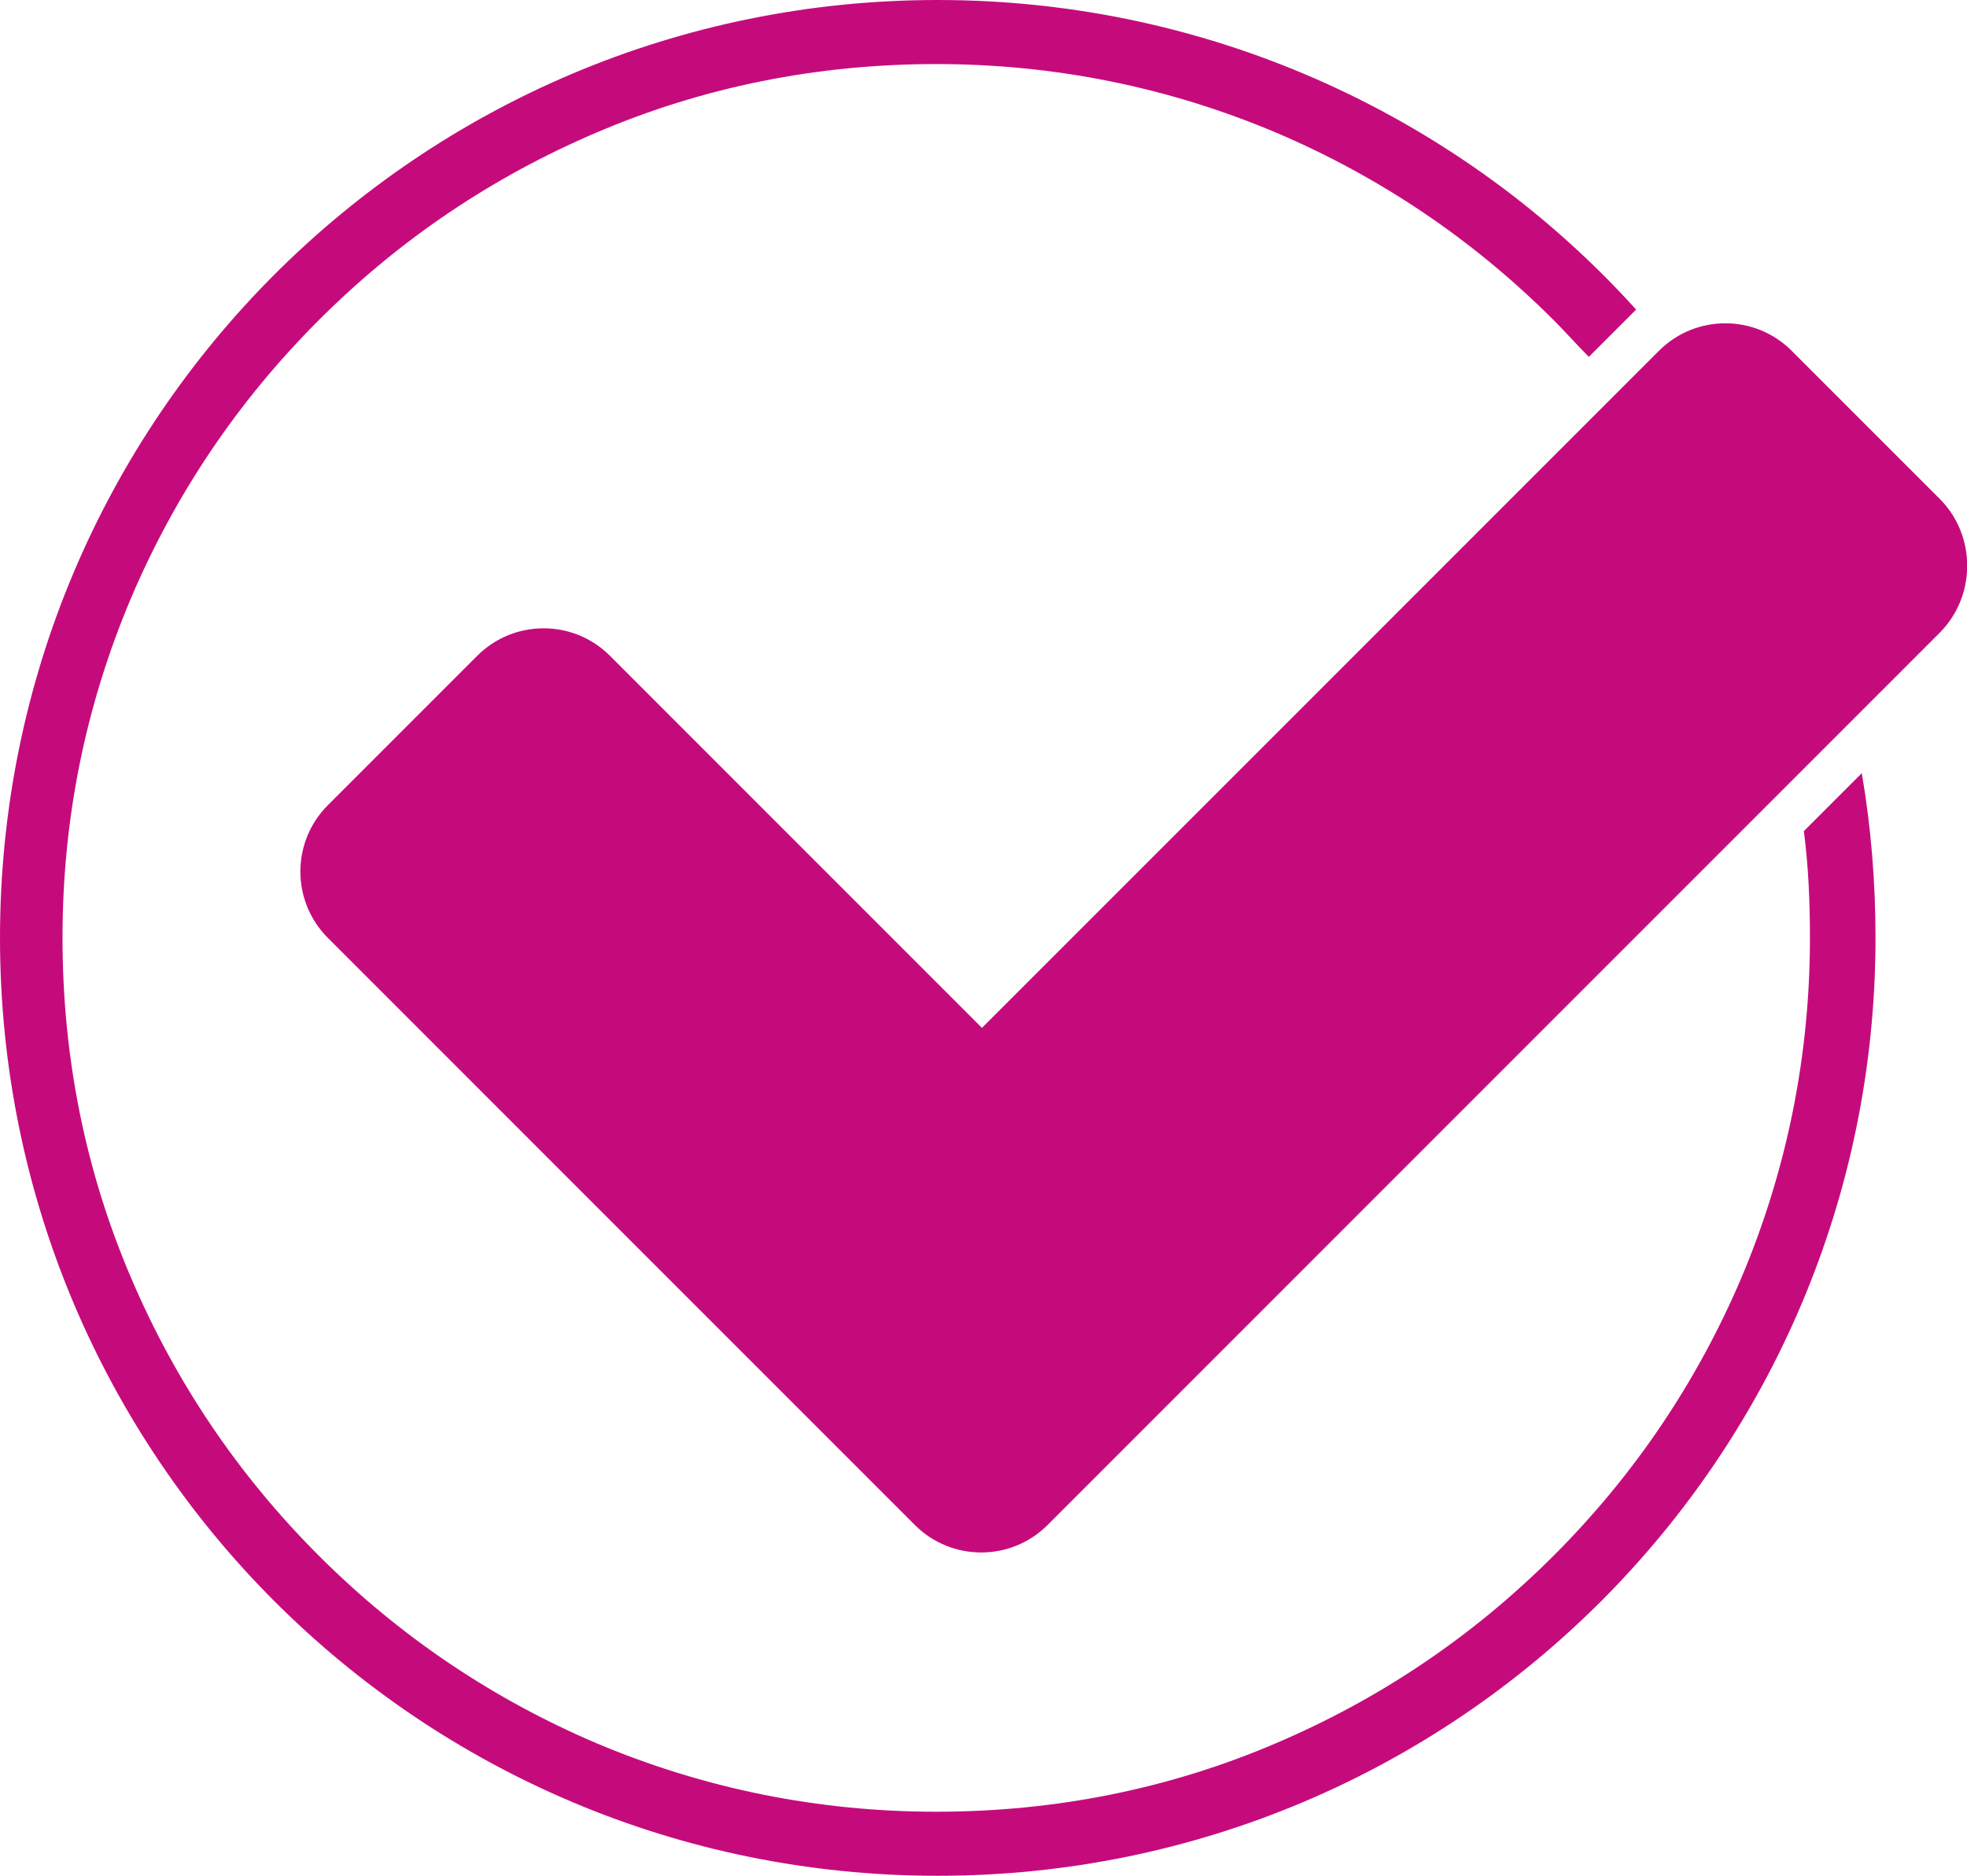
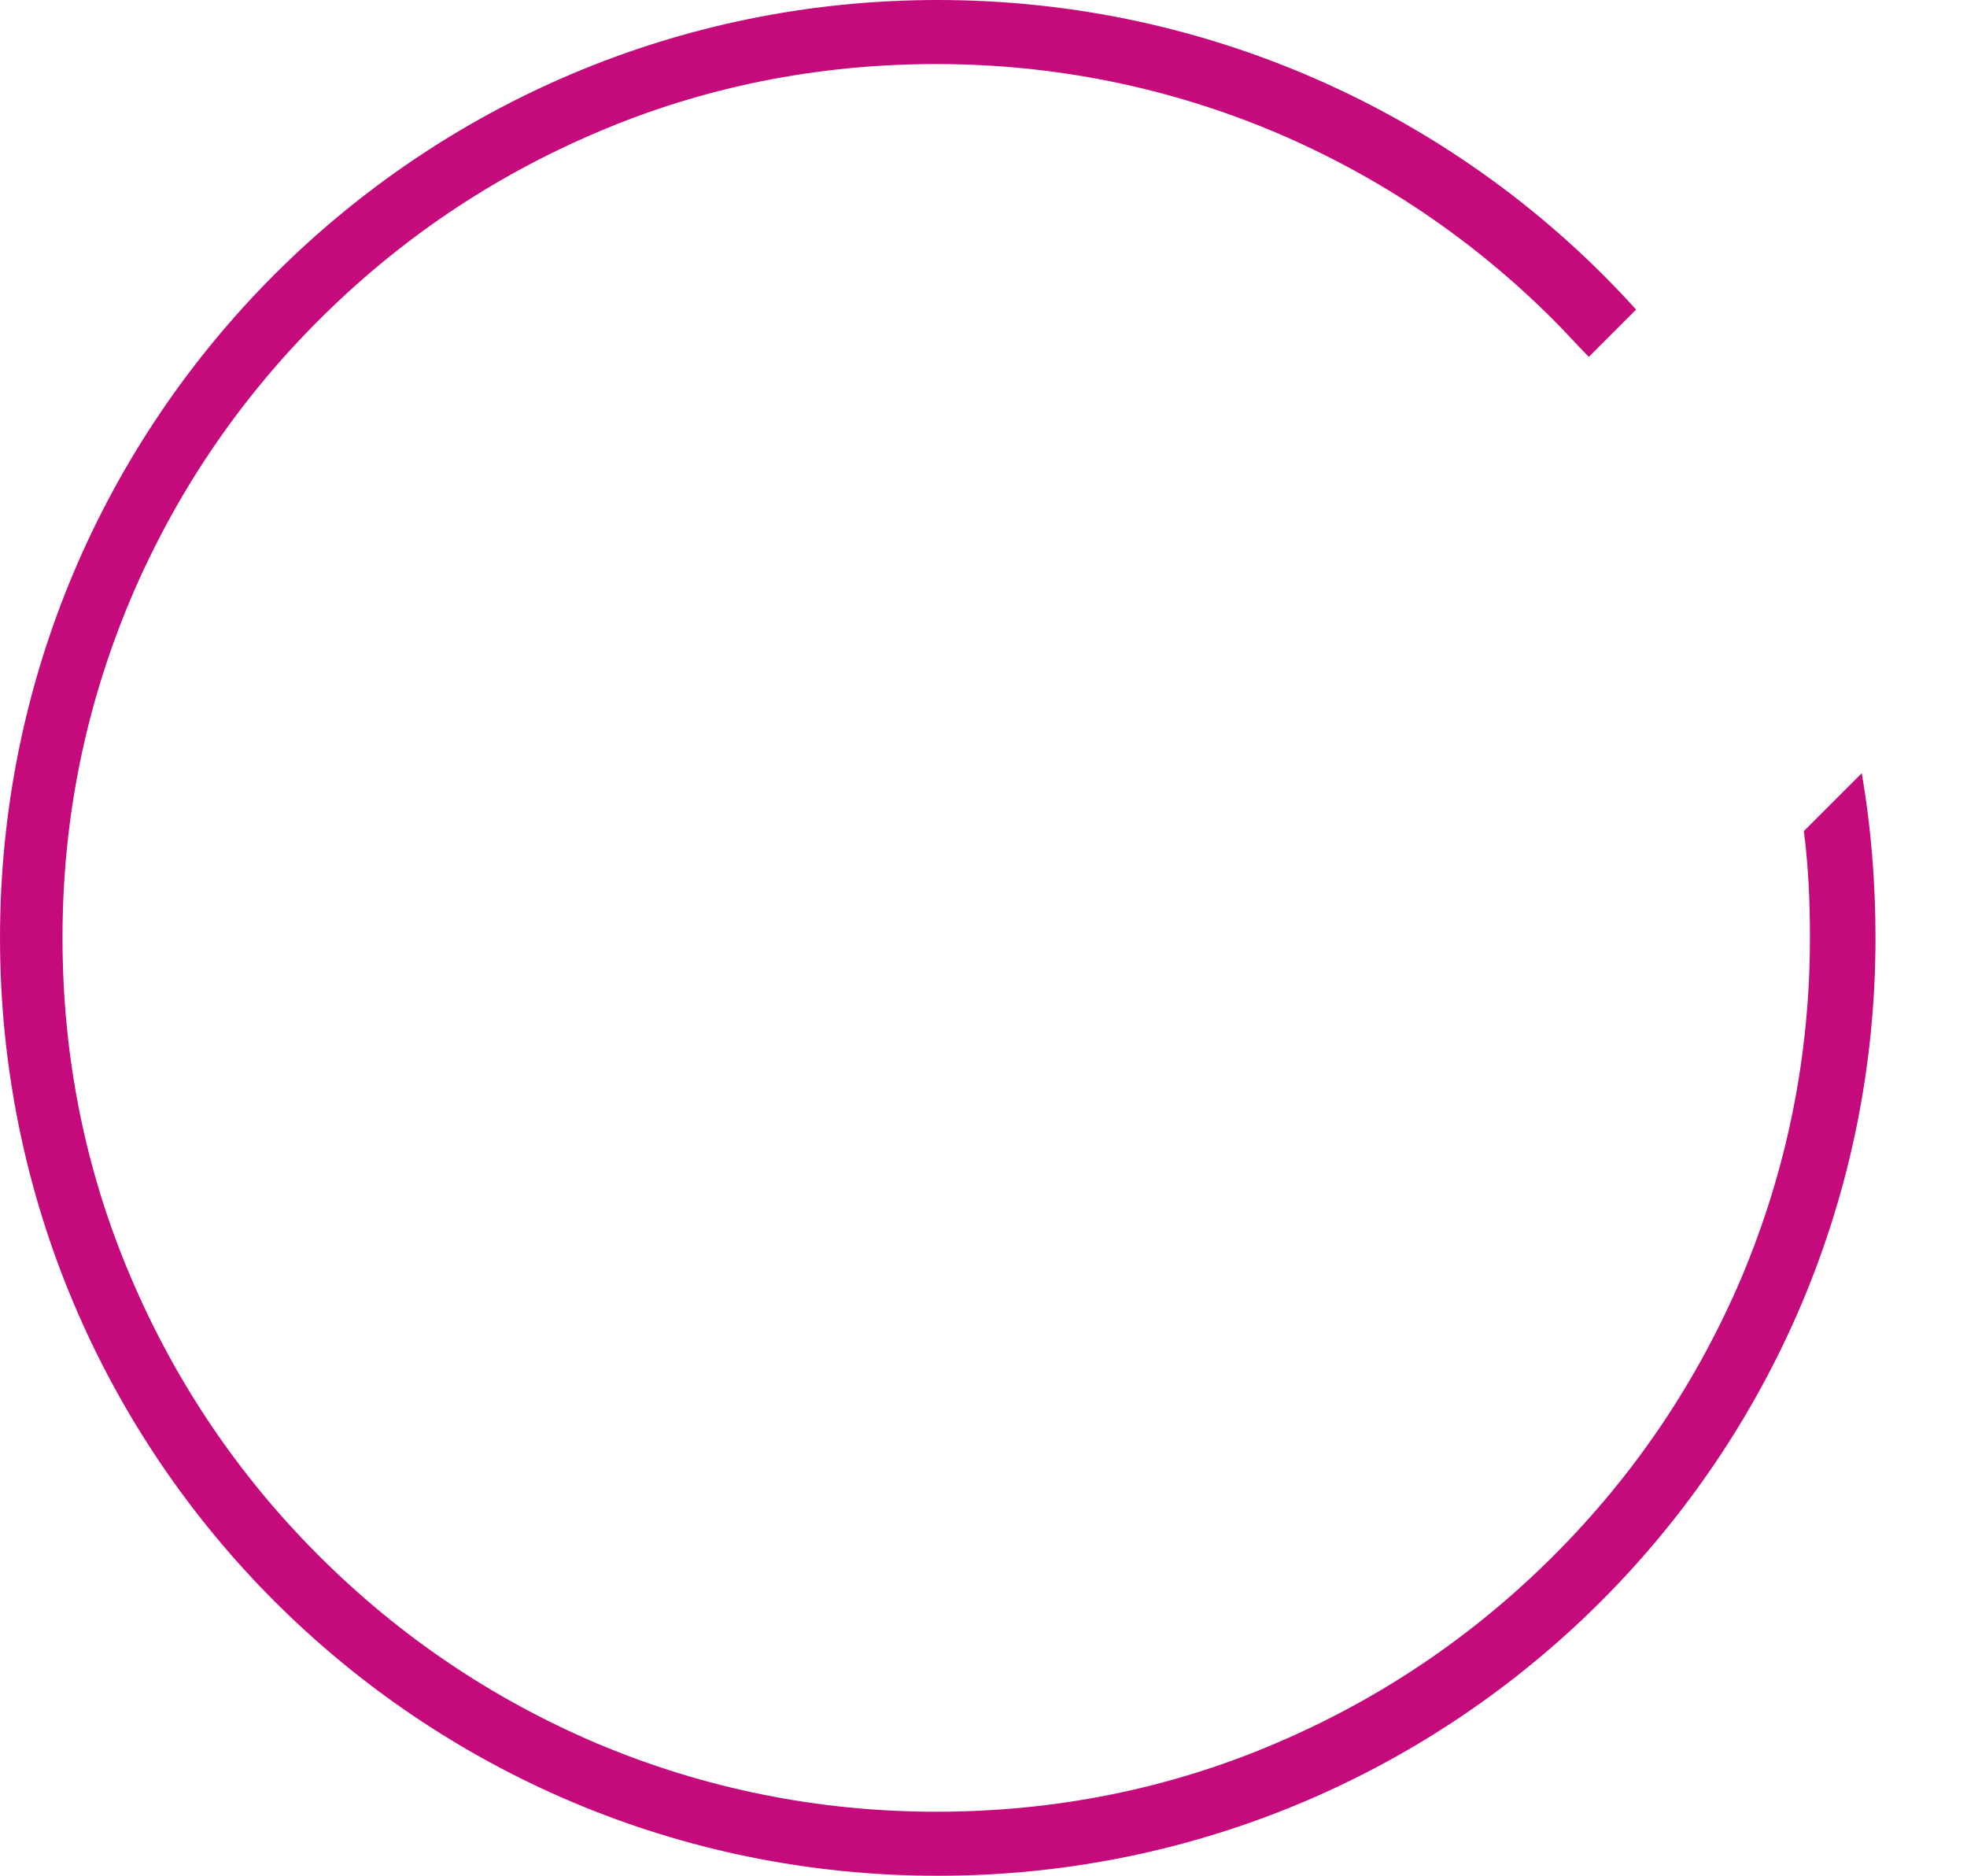
<svg xmlns="http://www.w3.org/2000/svg" version="1.1" id="Capa_1" x="0px" y="0px" viewBox="0 0 129 123" style="enable-background:new 0 0 129 123;" xml:space="preserve">
  <style type="text/css">
	.st0{fill:#C50B7C;}
</style>
  <g>
    <path class="st0" d="M122.1,50.7l-3.8,3.8c0.3,2.3,0.4,4.6,0.4,7c0,7.7-1.5,15.2-4.5,22.3c-2.9,6.8-7,12.9-12.3,18.2   c-5.3,5.3-11.4,9.4-18.2,12.3c-7,3-14.5,4.5-22.3,4.5c-7.7,0-15.2-1.5-22.3-4.5c-6.8-2.9-12.9-7-18.2-12.3   c-5.3-5.3-9.4-11.4-12.3-18.2c-3-7-4.5-14.5-4.5-22.3s1.5-15.2,4.5-22.3c2.9-6.8,7-12.9,12.3-18.2c5.3-5.3,11.4-9.4,18.2-12.3   c7-3,14.5-4.5,22.3-4.5c7.7,0,15.2,1.5,22.3,4.5c6.8,2.9,12.9,7,18.2,12.3c0.8,0.8,1.5,1.6,2.3,2.4l2.5-2.5   c0.2-0.2,0.4-0.4,0.6-0.6C96.1,7.9,79.7,0,61.5,0C27.5,0,0,27.5,0,61.5S27.5,123,61.5,123c34,0,61.5-27.5,61.5-61.5   C123,57.8,122.7,54.2,122.1,50.7z" />
-     <path class="st0" d="M127.2,41.5L68.7,100c-2.4,2.4-6.3,2.4-8.7,0L21.5,61.5c-2.4-2.4-2.4-6.3,0-8.7l9.8-9.8c2.4-2.4,6.3-2.4,8.7,0   l24.4,24.4L108.8,23c2.4-2.4,6.3-2.4,8.7,0l9.8,9.8C129.6,35.2,129.6,39.1,127.2,41.5z" />
  </g>
</svg>